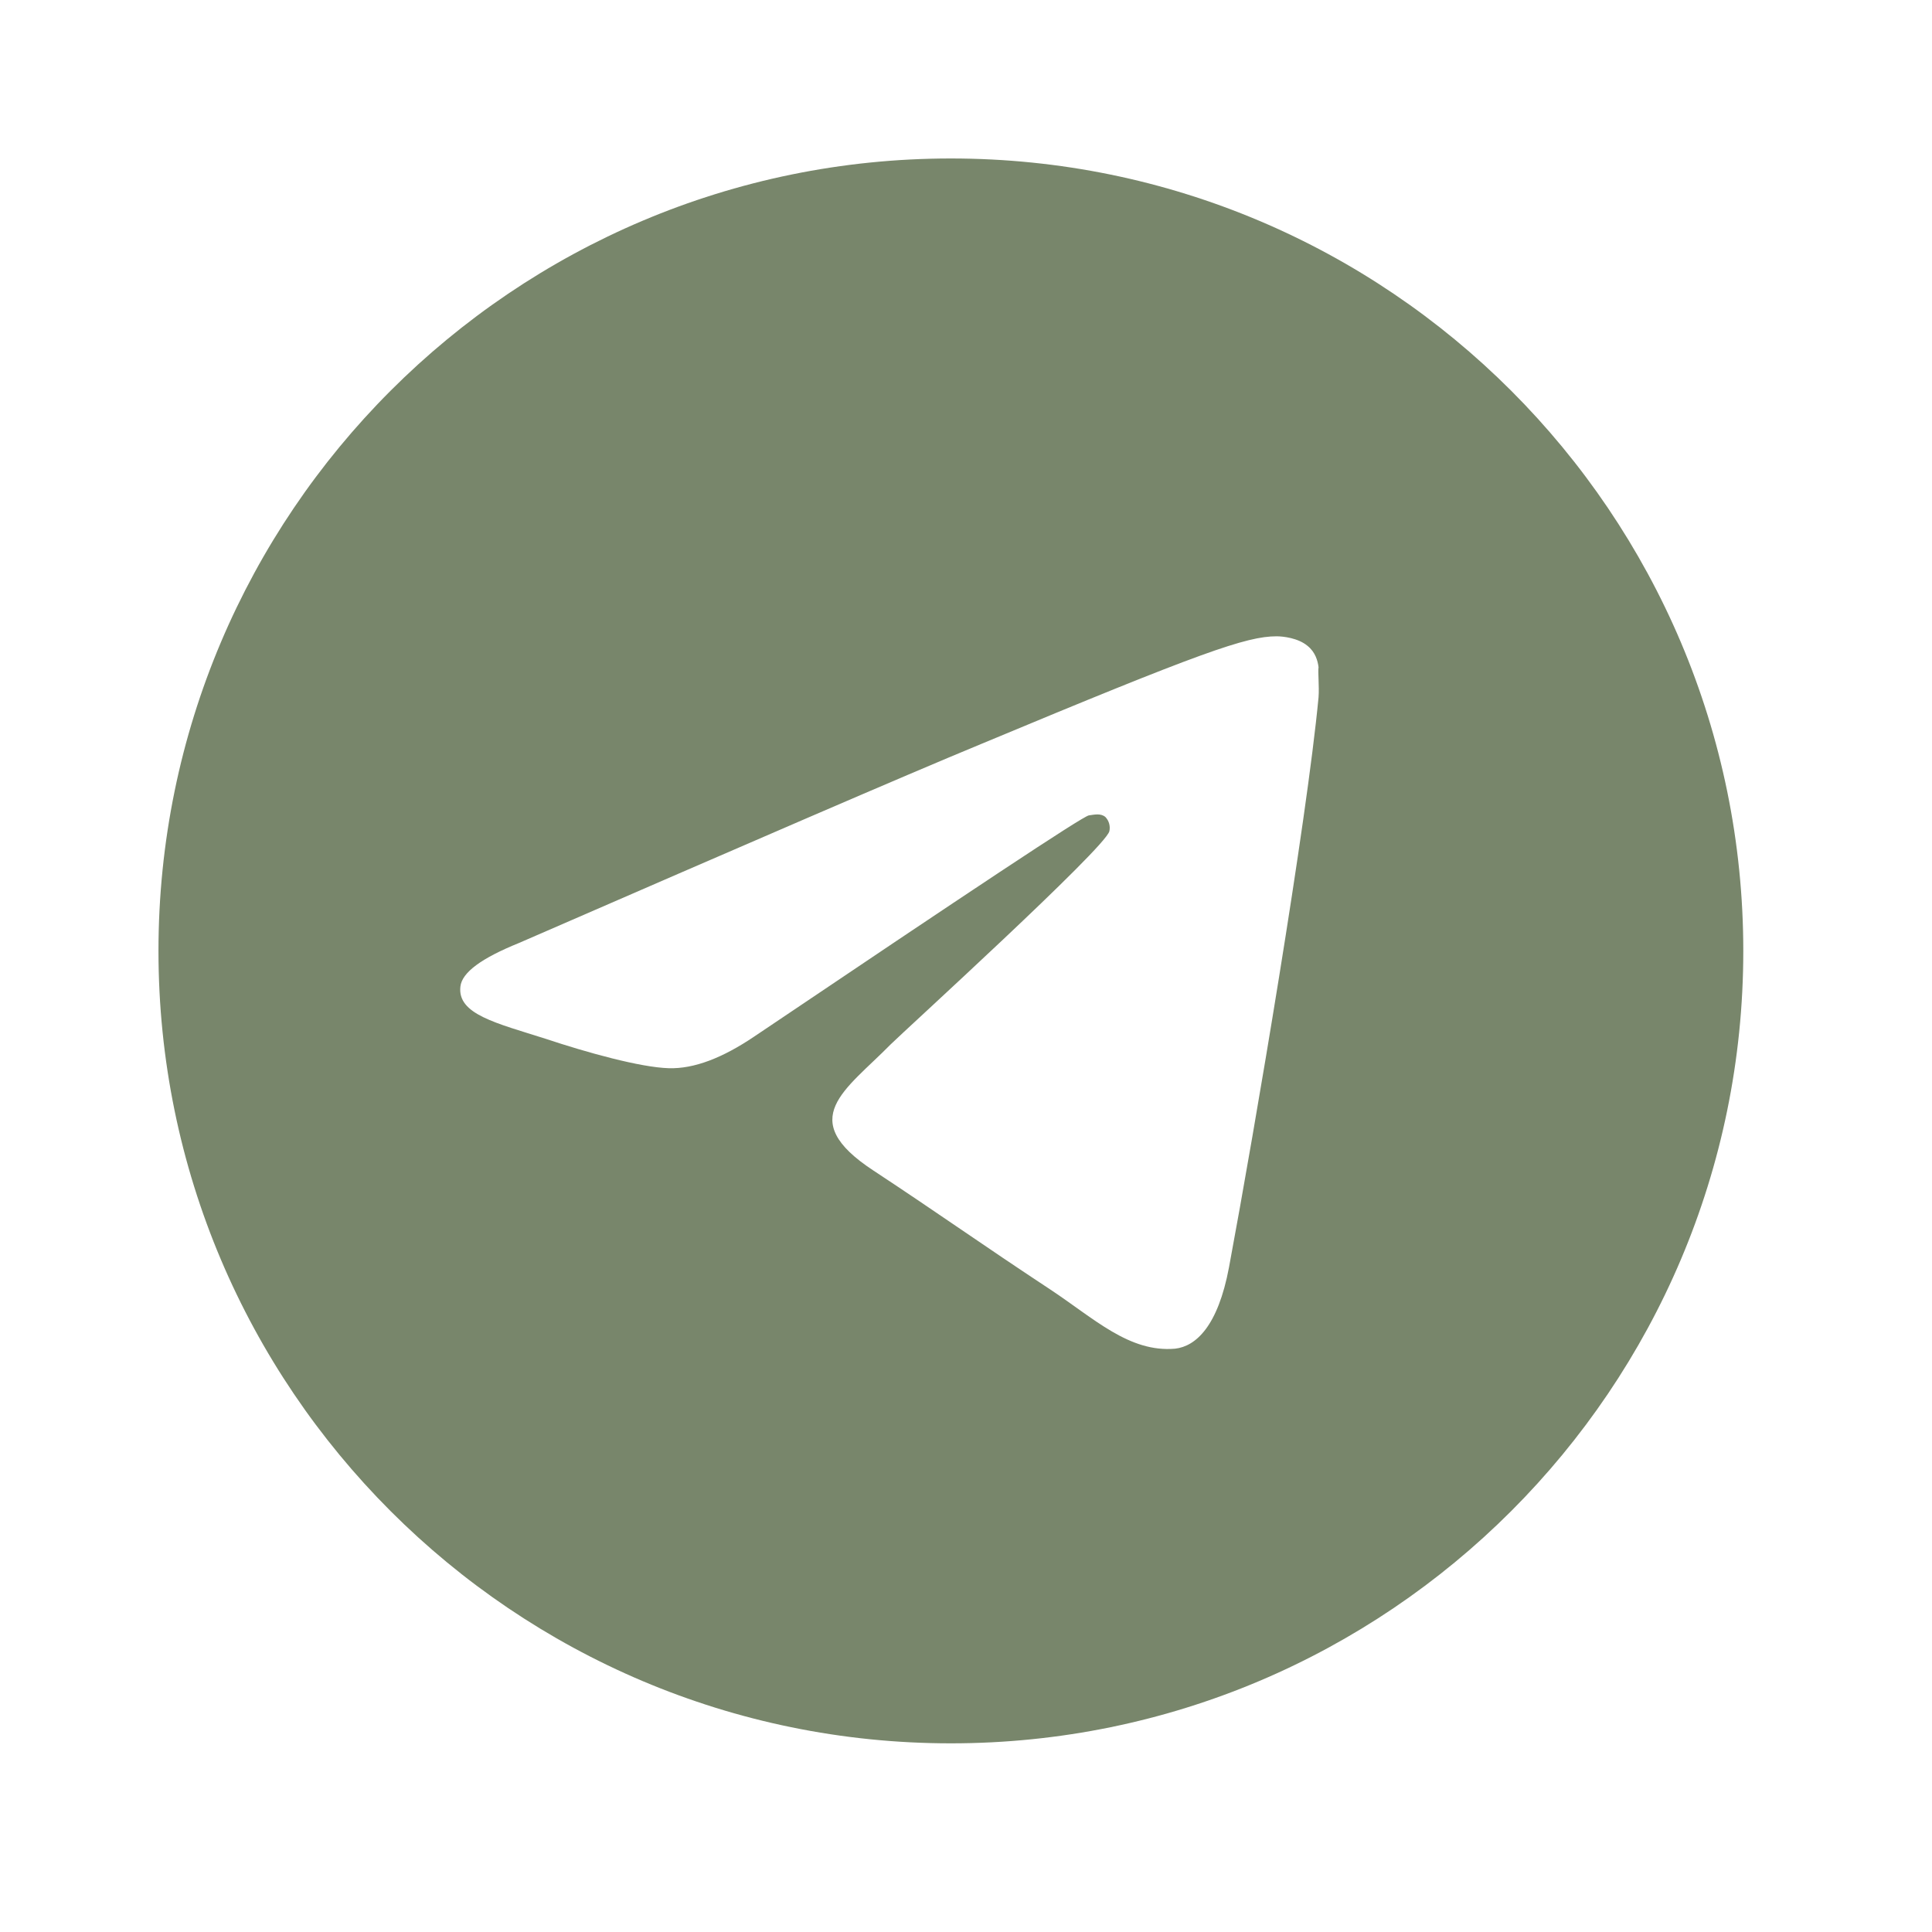
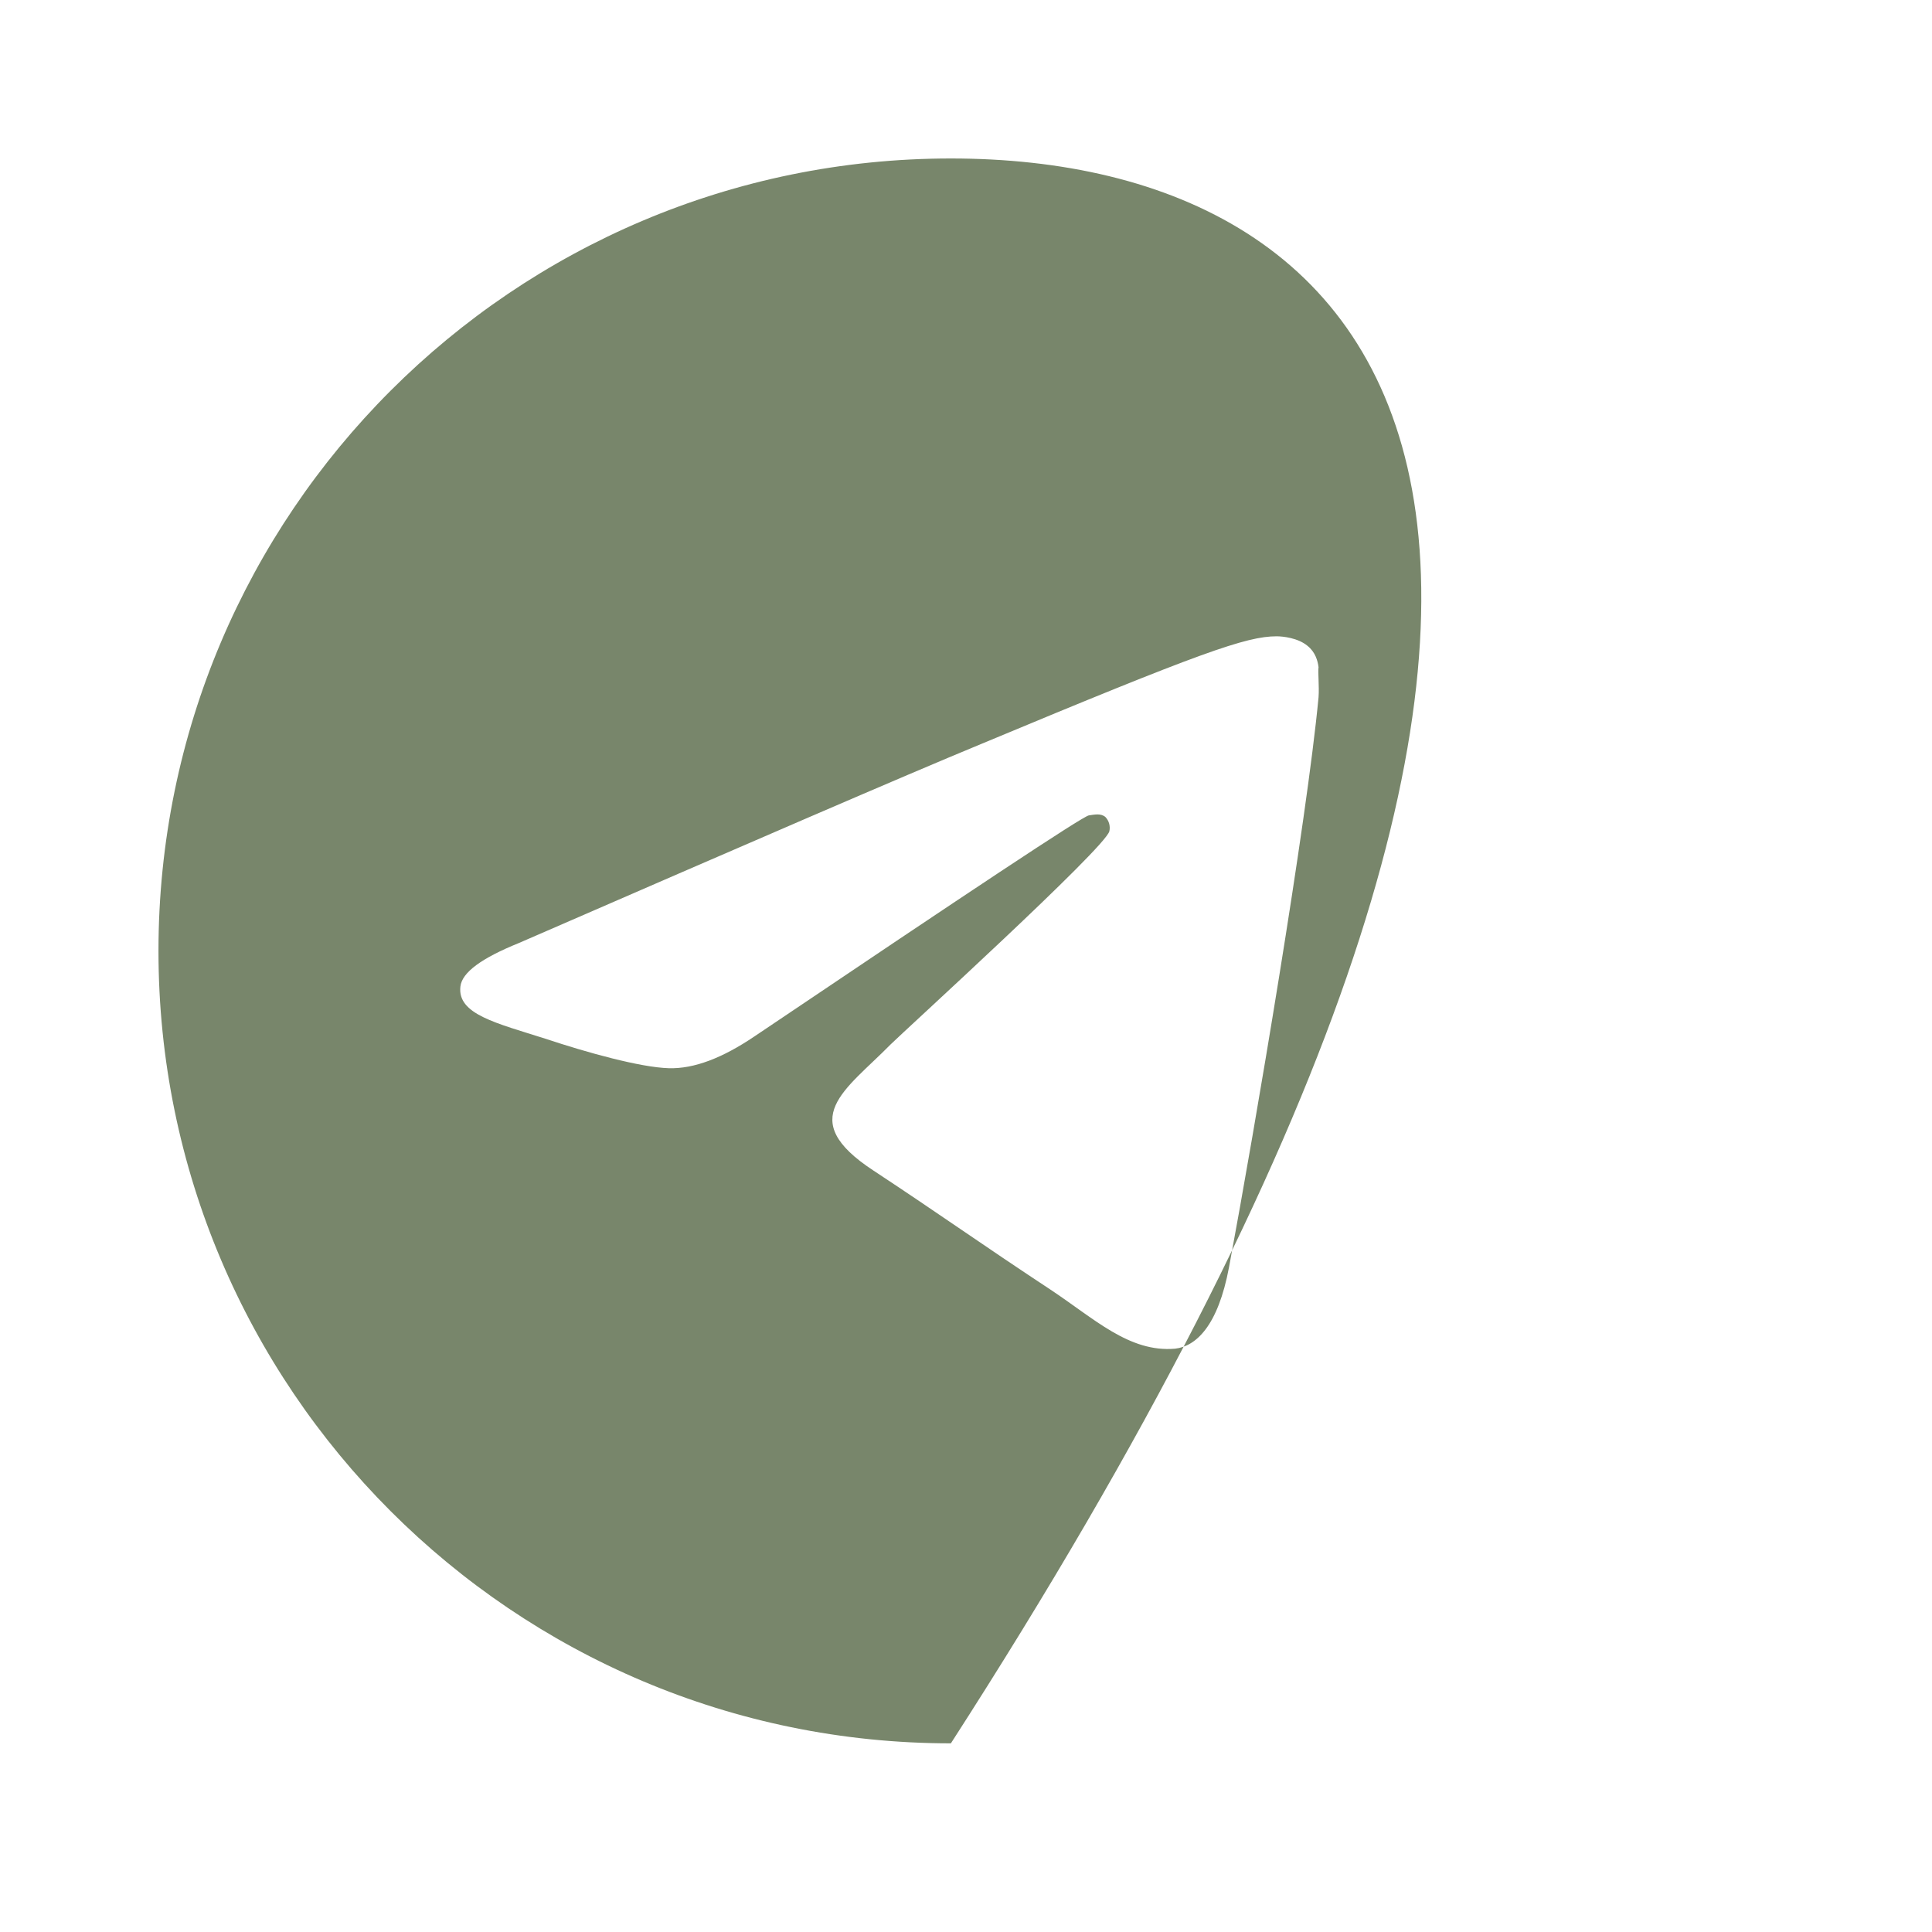
<svg xmlns="http://www.w3.org/2000/svg" width="40" height="40" viewBox="0 0 40 40" fill="none">
-   <path d="M19.687 3.281C10.631 3.281 3.281 10.631 3.281 19.688C3.281 28.744 10.631 36.094 19.687 36.094C28.743 36.094 36.093 28.744 36.093 19.688C36.093 10.631 28.743 3.281 19.687 3.281ZM27.299 14.438C27.053 17.03 25.987 23.33 25.446 26.234C25.216 27.464 24.756 27.874 24.33 27.923C23.378 28.006 22.657 27.3 21.738 26.693C20.294 25.741 19.474 25.151 18.079 24.232C16.455 23.166 17.505 22.575 18.44 21.623C18.686 21.377 22.886 17.555 22.968 17.21C22.98 17.158 22.978 17.104 22.964 17.052C22.95 17.001 22.923 16.954 22.886 16.915C22.788 16.833 22.657 16.866 22.542 16.882C22.394 16.915 20.097 18.441 15.618 21.459C14.962 21.902 14.371 22.132 13.846 22.116C13.256 22.099 12.14 21.788 11.303 21.509C10.27 21.18 9.466 21 9.532 20.426C9.564 20.131 9.975 19.835 10.746 19.523C15.536 17.44 18.719 16.062 20.31 15.405C24.871 13.502 25.806 13.174 26.43 13.174C26.561 13.174 26.873 13.207 27.07 13.371C27.234 13.502 27.283 13.683 27.299 13.814C27.283 13.912 27.316 14.208 27.299 14.438Z" fill="#78866B" />
+   <path d="M19.687 3.281C10.631 3.281 3.281 10.631 3.281 19.688C3.281 28.744 10.631 36.094 19.687 36.094C36.093 10.631 28.743 3.281 19.687 3.281ZM27.299 14.438C27.053 17.03 25.987 23.33 25.446 26.234C25.216 27.464 24.756 27.874 24.33 27.923C23.378 28.006 22.657 27.3 21.738 26.693C20.294 25.741 19.474 25.151 18.079 24.232C16.455 23.166 17.505 22.575 18.44 21.623C18.686 21.377 22.886 17.555 22.968 17.21C22.98 17.158 22.978 17.104 22.964 17.052C22.95 17.001 22.923 16.954 22.886 16.915C22.788 16.833 22.657 16.866 22.542 16.882C22.394 16.915 20.097 18.441 15.618 21.459C14.962 21.902 14.371 22.132 13.846 22.116C13.256 22.099 12.14 21.788 11.303 21.509C10.27 21.18 9.466 21 9.532 20.426C9.564 20.131 9.975 19.835 10.746 19.523C15.536 17.44 18.719 16.062 20.31 15.405C24.871 13.502 25.806 13.174 26.43 13.174C26.561 13.174 26.873 13.207 27.07 13.371C27.234 13.502 27.283 13.683 27.299 13.814C27.283 13.912 27.316 14.208 27.299 14.438Z" fill="#78866B" />
</svg>